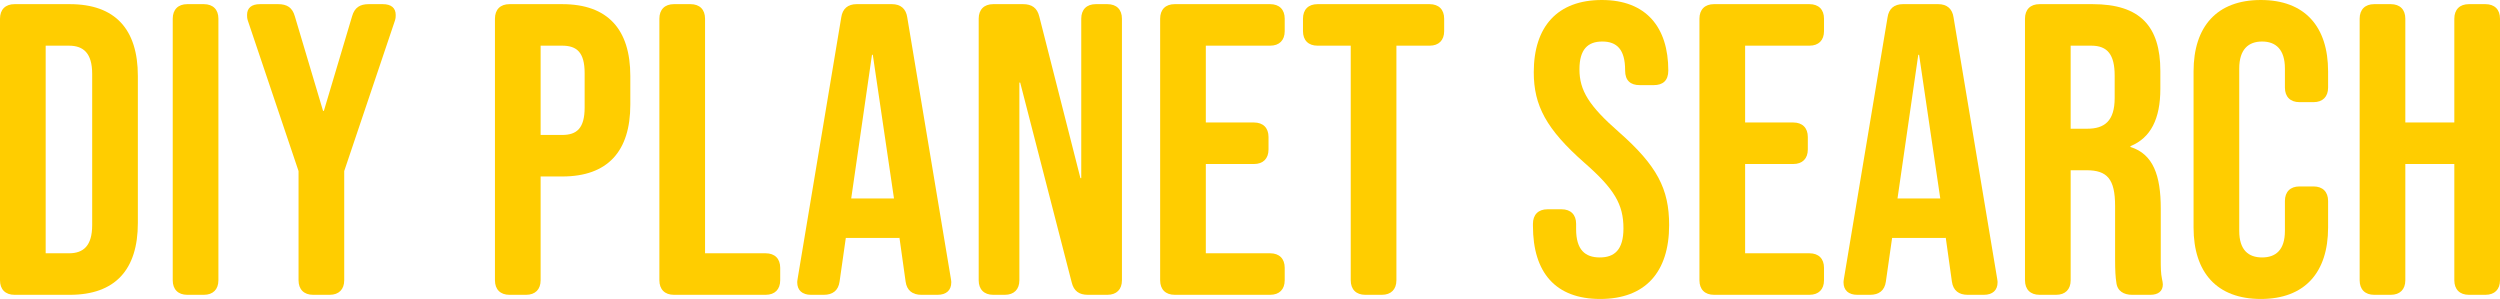
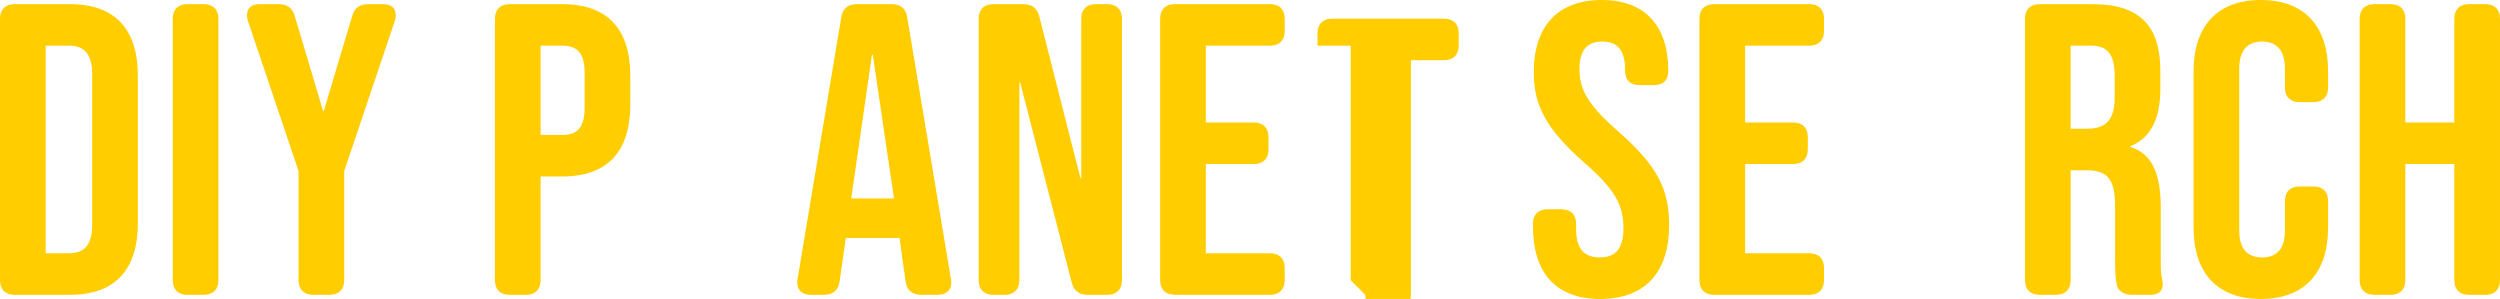
<svg xmlns="http://www.w3.org/2000/svg" id="Layer_2" data-name="Layer 2" viewBox="0 0 301.04 36">
  <defs>
    <style>
      .cls-1 {
        fill: #ffcd00;
      }
    </style>
  </defs>
  <g id="datalabs">
    <g>
      <path class="cls-1" d="M0,33.75V2.25C0,1.15.65.5,1.75.5h6.65c5.5,0,8.2,3.05,8.2,8.65v17.7c0,5.6-2.7,8.65-8.2,8.65H1.75c-1.1,0-1.75-.65-1.75-1.75ZM8.3,30.5c1.75,0,2.8-.9,2.8-3.4V8.9c0-2.5-1.05-3.4-2.8-3.4h-2.8v25h2.8Z" />
      <path class="cls-1" d="M20.8,33.75V2.25c0-1.1.65-1.75,1.75-1.75h2c1.1,0,1.75.65,1.75,1.75v31.5c0,1.1-.65,1.75-1.75,1.75h-2c-1.1,0-1.75-.65-1.75-1.75Z" />
      <path class="cls-1" d="M35.95,33.75v-13.15L29.85,2.5c-.1-.3-.1-.5-.1-.7,0-.85.55-1.3,1.55-1.3h2.2c1.05,0,1.7.4,2,1.45l3.4,11.4h.1l3.4-11.4c.3-1.05.95-1.45,2-1.45h1.7c1,0,1.55.45,1.55,1.3,0,.2,0,.4-.1.7l-6.1,18.1v13.15c0,1.1-.65,1.75-1.75,1.75h-2c-1.1,0-1.75-.65-1.75-1.75Z" />
      <path class="cls-1" d="M59.6,33.75V2.25c0-1.1.65-1.75,1.75-1.75h6.35c5.5,0,8.2,3.05,8.2,8.65v3.45c0,5.6-2.7,8.65-8.2,8.65h-2.6v12.5c0,1.1-.65,1.75-1.75,1.75h-2c-1.1,0-1.75-.65-1.75-1.75ZM67.7,16.25c1.75,0,2.7-.8,2.7-3.3v-4.15c0-2.5-.95-3.3-2.7-3.3h-2.6v10.75h2.6Z" />
-       <path class="cls-1" d="M79.4,33.75V2.25c0-1.1.65-1.75,1.75-1.75h2c1.1,0,1.75.65,1.75,1.75v28.25h7.3c1.1,0,1.75.65,1.75,1.75v1.5c0,1.1-.65,1.75-1.75,1.75h-11.05c-1.1,0-1.75-.65-1.75-1.75Z" />
      <path class="cls-1" d="M96,34c0-.1,0-.15.05-.45l5.25-31.45c.15-1.05.8-1.6,1.85-1.6h4.25c1.05,0,1.7.55,1.85,1.6l5.25,31.45c.05.3.05.35.05.45,0,.95-.6,1.5-1.65,1.5h-1.95c-1.05,0-1.75-.5-1.9-1.6l-.75-5.35v.1h-6.45l-.75,5.25c-.15,1.1-.85,1.6-1.9,1.6h-1.55c-1.05,0-1.65-.55-1.65-1.5ZM107.65,23.9l-2.55-17.3h-.1l-2.5,17.3h5.15Z" />
      <path class="cls-1" d="M117.85,33.75V2.25c0-1.1.65-1.75,1.75-1.75h3.6c1.05,0,1.7.45,1.95,1.5l4.95,19.45h.1V2.25c0-1.1.65-1.75,1.75-1.75h1.4c1.1,0,1.75.65,1.75,1.75v31.5c0,1.1-.65,1.75-1.75,1.75h-2.35c-1.05,0-1.7-.45-1.95-1.5l-6.2-24.05h-.1v23.8c0,1.1-.65,1.75-1.75,1.75h-1.4c-1.1,0-1.75-.65-1.75-1.75Z" />
      <path class="cls-1" d="M139.7,33.75V2.25c0-1.1.65-1.75,1.75-1.75h11.5c1.1,0,1.75.65,1.75,1.75v1.5c0,1.1-.65,1.75-1.75,1.75h-7.75v9.25h5.8c1.1,0,1.75.65,1.75,1.75v1.5c0,1.1-.65,1.75-1.75,1.75h-5.8v10.75h7.75c1.1,0,1.75.65,1.75,1.75v1.5c0,1.1-.65,1.75-1.75,1.75h-11.5c-1.1,0-1.75-.65-1.75-1.75Z" />
-       <path class="cls-1" d="M162.65,33.75V5.5h-4c-1.1,0-1.75-.65-1.75-1.75v-1.5c0-1.1.65-1.75,1.75-1.75h13.5c1.1,0,1.75.65,1.75,1.75v1.5c0,1.1-.65,1.75-1.75,1.75h-4v28.25c0,1.1-.65,1.75-1.75,1.75h-2c-1.1,0-1.75-.65-1.75-1.75Z" />
+       <path class="cls-1" d="M162.65,33.75V5.5h-4v-1.5c0-1.1.65-1.75,1.75-1.75h13.5c1.1,0,1.75.65,1.75,1.75v1.5c0,1.1-.65,1.75-1.75,1.75h-4v28.25c0,1.1-.65,1.75-1.75,1.75h-2c-1.1,0-1.75-.65-1.75-1.75Z" />
      <path class="cls-1" d="M184.59,27.2v-.25c0-1.1.65-1.75,1.75-1.75h1.7c1.1,0,1.75.65,1.75,1.75v.65c0,2.5,1.1,3.4,2.85,3.4s2.85-.9,2.85-3.5c0-2.9-1.1-4.75-4.7-7.9-4.6-4.05-6.1-6.9-6.1-10.9,0-5.5,2.85-8.7,8.2-8.7s8,3.3,8,8.5c0,1.2-.65,1.75-1.75,1.75h-1.7c-1.1,0-1.75-.55-1.75-1.75v-.05c0-2.5-1-3.45-2.75-3.45s-2.75.95-2.75,3.35c0,2.55,1.15,4.4,4.75,7.55,4.6,4.05,6.05,6.85,6.05,11.2,0,5.7-2.9,8.9-8.3,8.9s-8.1-3.2-8.1-8.8Z" />
      <path class="cls-1" d="M204.64,33.75V2.25c0-1.1.65-1.75,1.75-1.75h11.5c1.1,0,1.75.65,1.75,1.75v1.5c0,1.1-.65,1.75-1.75,1.75h-7.75v9.25h5.8c1.1,0,1.75.65,1.75,1.75v1.5c0,1.1-.65,1.75-1.75,1.75h-5.8v10.75h7.75c1.1,0,1.75.65,1.75,1.75v1.5c0,1.1-.65,1.75-1.75,1.75h-11.5c-1.1,0-1.75-.65-1.75-1.75Z" />
-       <path class="cls-1" d="M221.99,34c0-.1,0-.15.05-.45l5.25-31.45c.15-1.05.8-1.6,1.85-1.6h4.25c1.05,0,1.7.55,1.85,1.6l5.25,31.45c.05.3.05.35.05.45,0,.95-.6,1.5-1.65,1.5h-1.95c-1.05,0-1.75-.5-1.9-1.6l-.75-5.35v.1h-6.45l-.75,5.25c-.15,1.1-.85,1.6-1.9,1.6h-1.55c-1.05,0-1.65-.55-1.65-1.5ZM233.64,23.9l-2.55-17.3h-.1l-2.5,17.3h5.15Z" />
      <path class="cls-1" d="M243.84,33.75V2.25c0-1.1.65-1.75,1.75-1.75h6.4c5.7,0,8.15,2.65,8.15,8.05v2.15c0,3.6-1.15,5.9-3.6,6.9v.1c2.75.85,3.65,3.45,3.65,7.4v6.15c0,.9,0,1.65.15,2.35.05.25.1.45.1.65,0,.8-.55,1.25-1.5,1.25h-2.2c-1,0-1.8-.45-1.9-1.5-.1-.6-.15-1.4-.15-2.8v-6.4c0-3.25-.95-4.3-3.45-4.3h-1.9v13.25c0,1.1-.65,1.75-1.75,1.75h-2c-1.1,0-1.75-.65-1.75-1.75ZM251.34,15.5c2.05,0,3.3-.9,3.3-3.7v-2.7c0-2.5-.85-3.6-2.8-3.6h-2.5v10h2Z" />
      <path class="cls-1" d="M264.14,27.4V8.6c0-5.4,2.8-8.6,8.1-8.6s8.1,3.2,8.1,8.6v1.95c0,1.1-.65,1.75-1.75,1.75h-1.7c-1.1,0-1.75-.65-1.75-1.75v-2.3c0-2.3-1.1-3.25-2.75-3.25s-2.75.95-2.75,3.25v19.55c0,2.3,1.1,3.2,2.75,3.2s2.75-.9,2.75-3.2v-3.6c0-1.1.65-1.75,1.75-1.75h1.7c1.1,0,1.75.65,1.75,1.75v3.2c0,5.4-2.8,8.6-8.1,8.6s-8.1-3.2-8.1-8.6Z" />
      <path class="cls-1" d="M284.14,33.75V2.25c0-1.1.65-1.75,1.75-1.75h2c1.1,0,1.75.65,1.75,1.75v12.5h5.9V2.25c0-1.1.65-1.75,1.75-1.75h2c1.1,0,1.75.65,1.75,1.75v31.5c0,1.1-.65,1.75-1.75,1.75h-2c-1.1,0-1.75-.65-1.75-1.75v-14h-5.9v14c0,1.1-.65,1.75-1.75,1.75h-2c-1.1,0-1.75-.65-1.75-1.75Z" />
    </g>
  </g>
</svg>